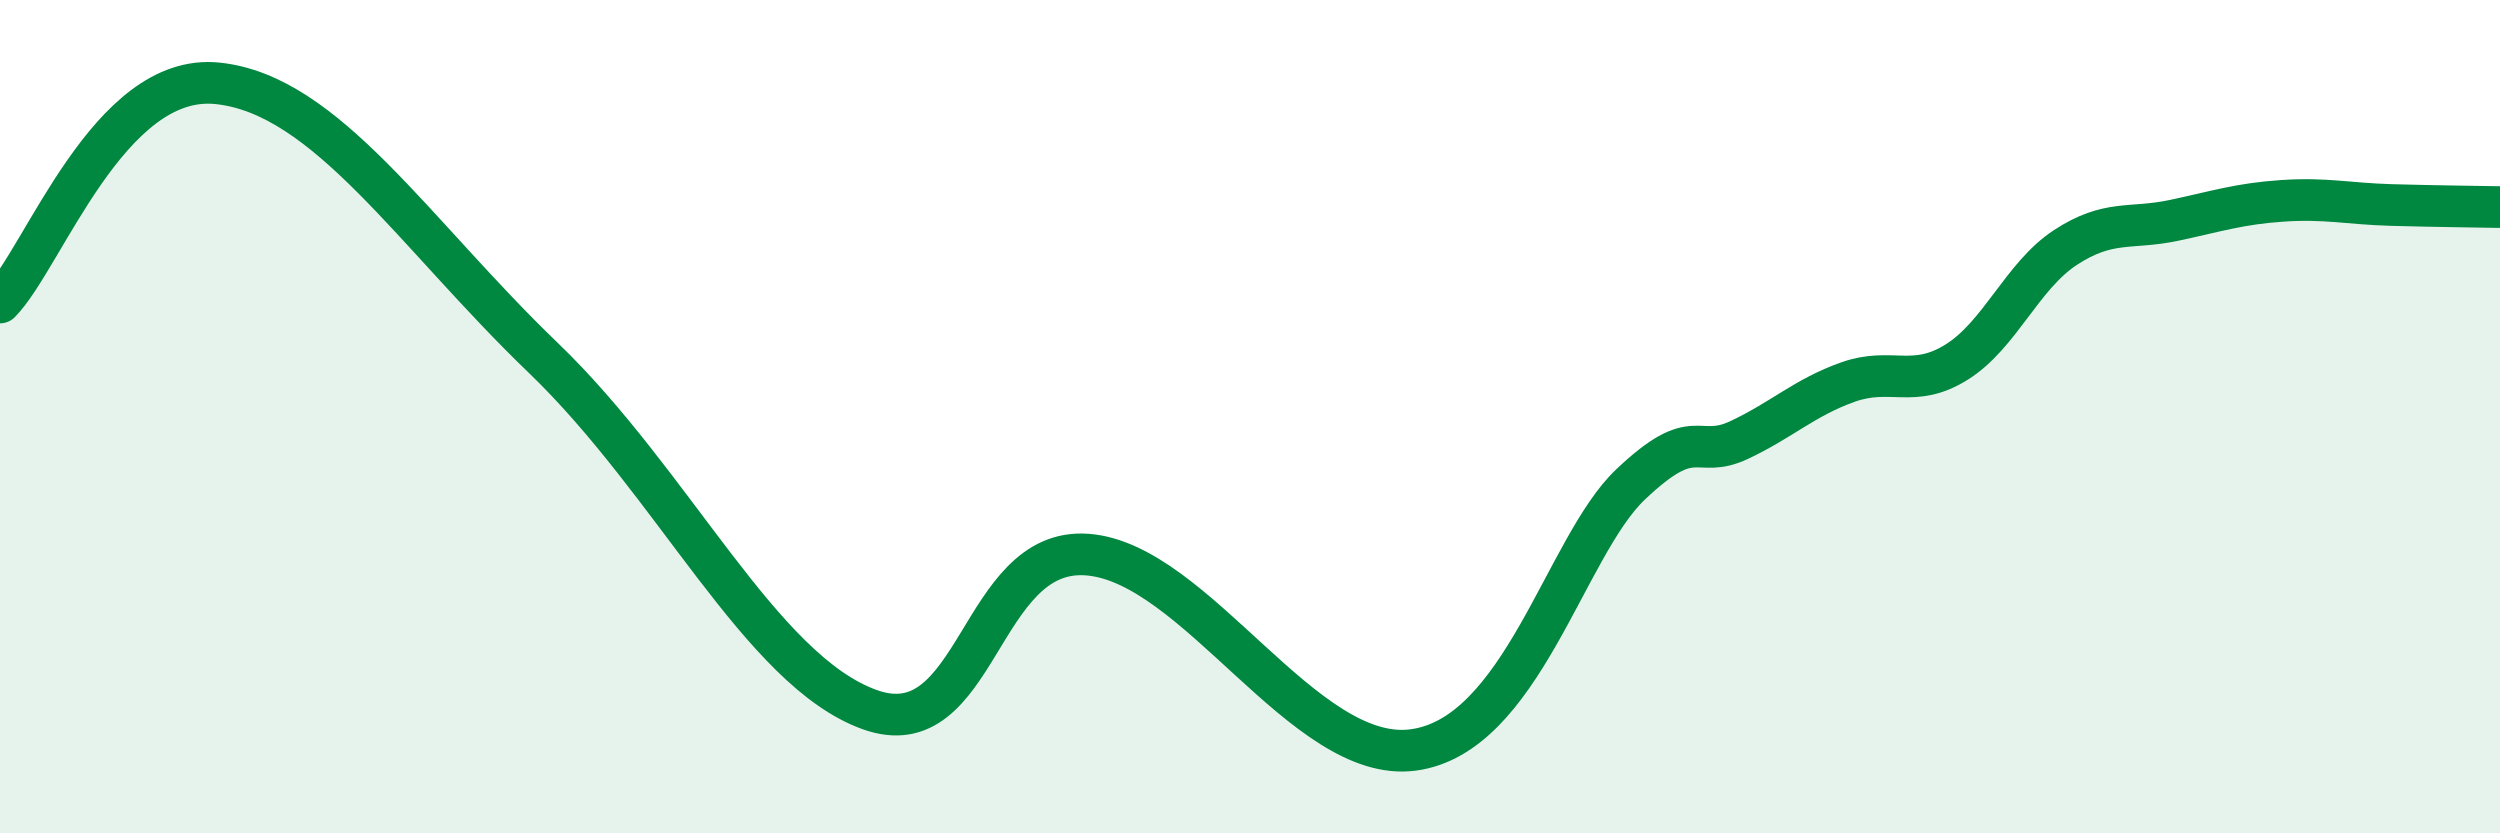
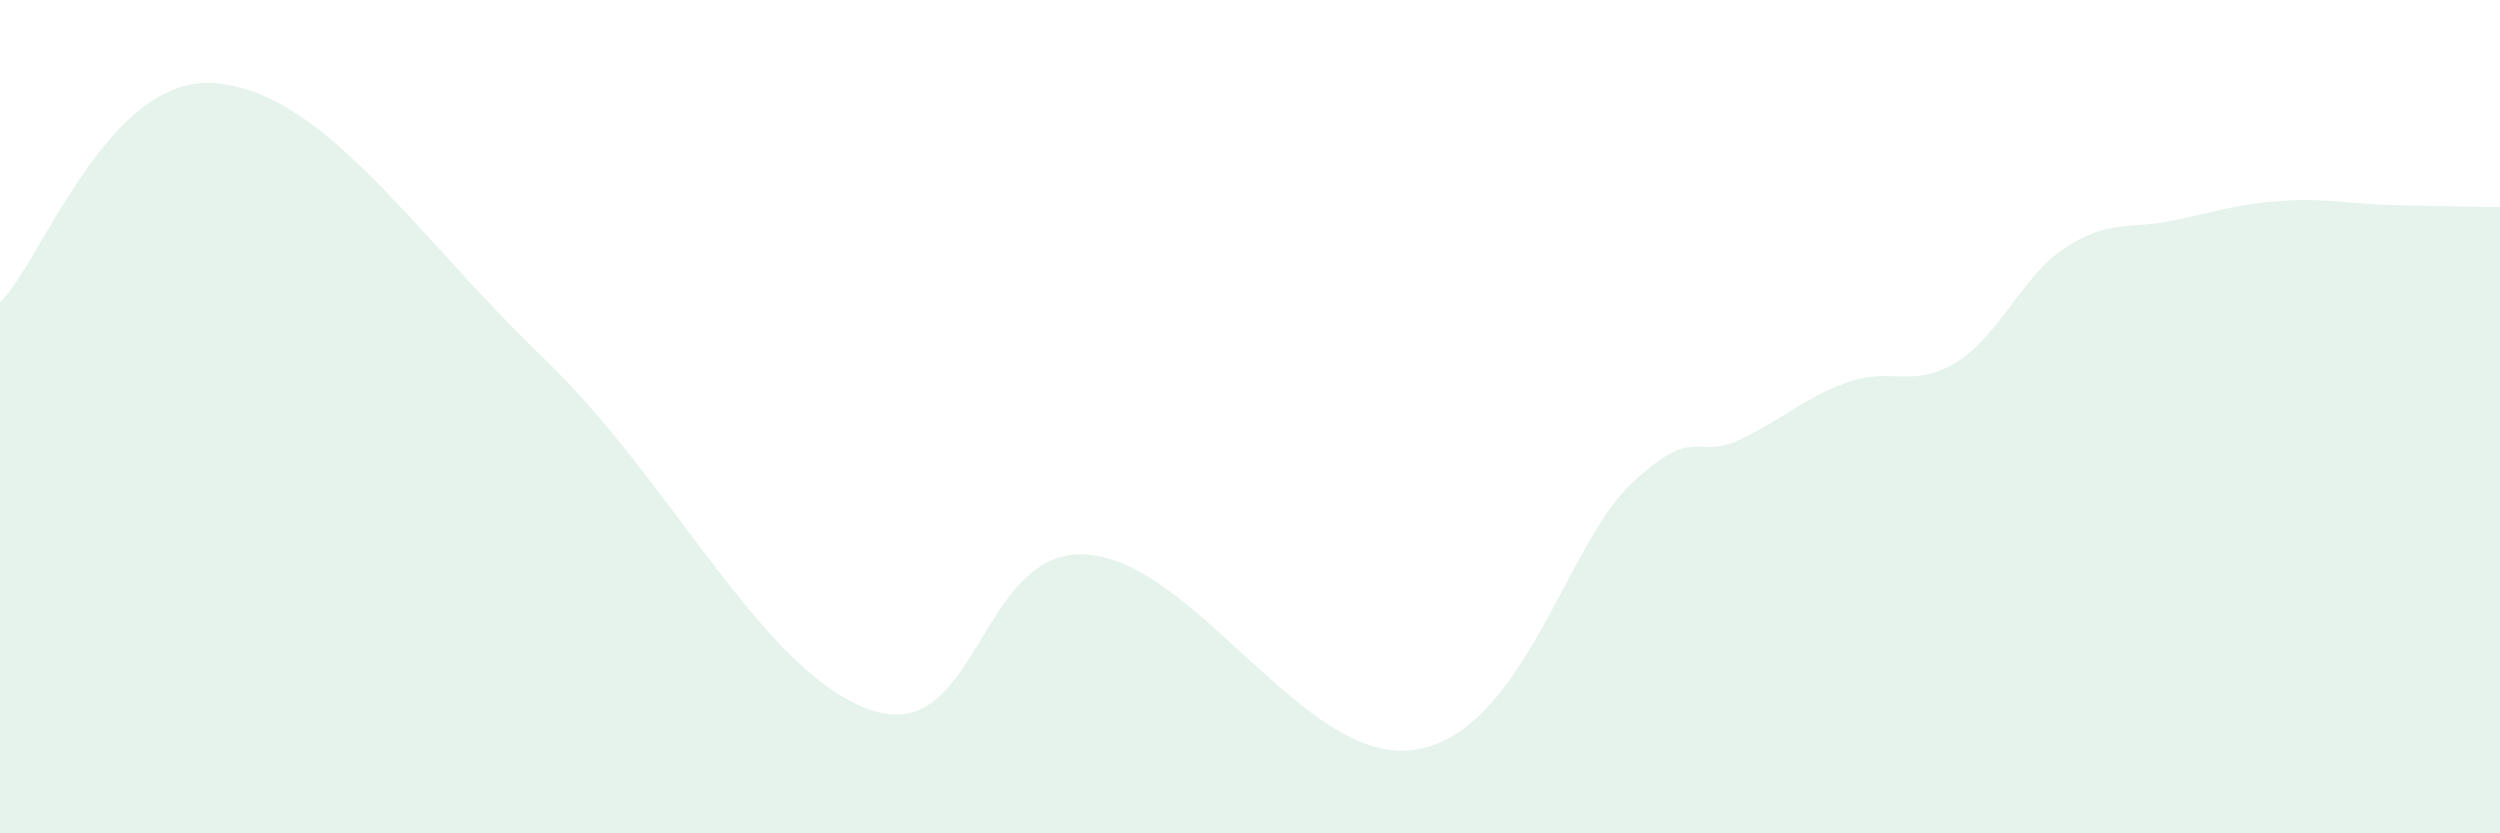
<svg xmlns="http://www.w3.org/2000/svg" width="60" height="20" viewBox="0 0 60 20">
  <path d="M 0,7.26 C 1.04,6.21 2.61,1.73 5.22,2 C 7.83,2.27 9.91,5.58 13.04,8.59 C 16.17,11.6 18.26,16.09 20.87,17.03 C 23.48,17.97 23.48,13.12 26.09,13.31 C 28.7,13.5 31.3,18.34 33.91,18 C 36.52,17.66 37.56,13.12 39.13,11.63 C 40.7,10.14 40.7,11.05 41.74,10.56 C 42.78,10.07 43.31,9.54 44.35,9.17 C 45.39,8.8 45.92,9.34 46.96,8.69 C 48,8.04 48.53,6.62 49.57,5.94 C 50.61,5.26 51.13,5.51 52.17,5.29 C 53.21,5.07 53.74,4.89 54.78,4.82 C 55.82,4.75 56.35,4.89 57.39,4.92 C 58.43,4.95 59.48,4.96 60,4.97L60 20L0 20Z" fill="#008740" opacity="0.1" stroke-linecap="round" stroke-linejoin="round" />
-   <path d="M 0,7.26 C 1.04,6.21 2.61,1.73 5.22,2 C 7.83,2.27 9.91,5.58 13.04,8.59 C 16.17,11.6 18.26,16.09 20.87,17.03 C 23.48,17.97 23.48,13.12 26.09,13.31 C 28.7,13.5 31.3,18.34 33.91,18 C 36.52,17.66 37.56,13.12 39.13,11.63 C 40.7,10.14 40.7,11.05 41.74,10.56 C 42.78,10.07 43.31,9.54 44.35,9.17 C 45.39,8.8 45.92,9.34 46.96,8.69 C 48,8.04 48.53,6.62 49.57,5.94 C 50.61,5.26 51.13,5.51 52.17,5.29 C 53.21,5.07 53.74,4.89 54.78,4.82 C 55.82,4.75 56.35,4.89 57.39,4.92 C 58.43,4.95 59.48,4.96 60,4.97" stroke="#008740" stroke-width="1" fill="none" stroke-linecap="round" stroke-linejoin="round" />
</svg>